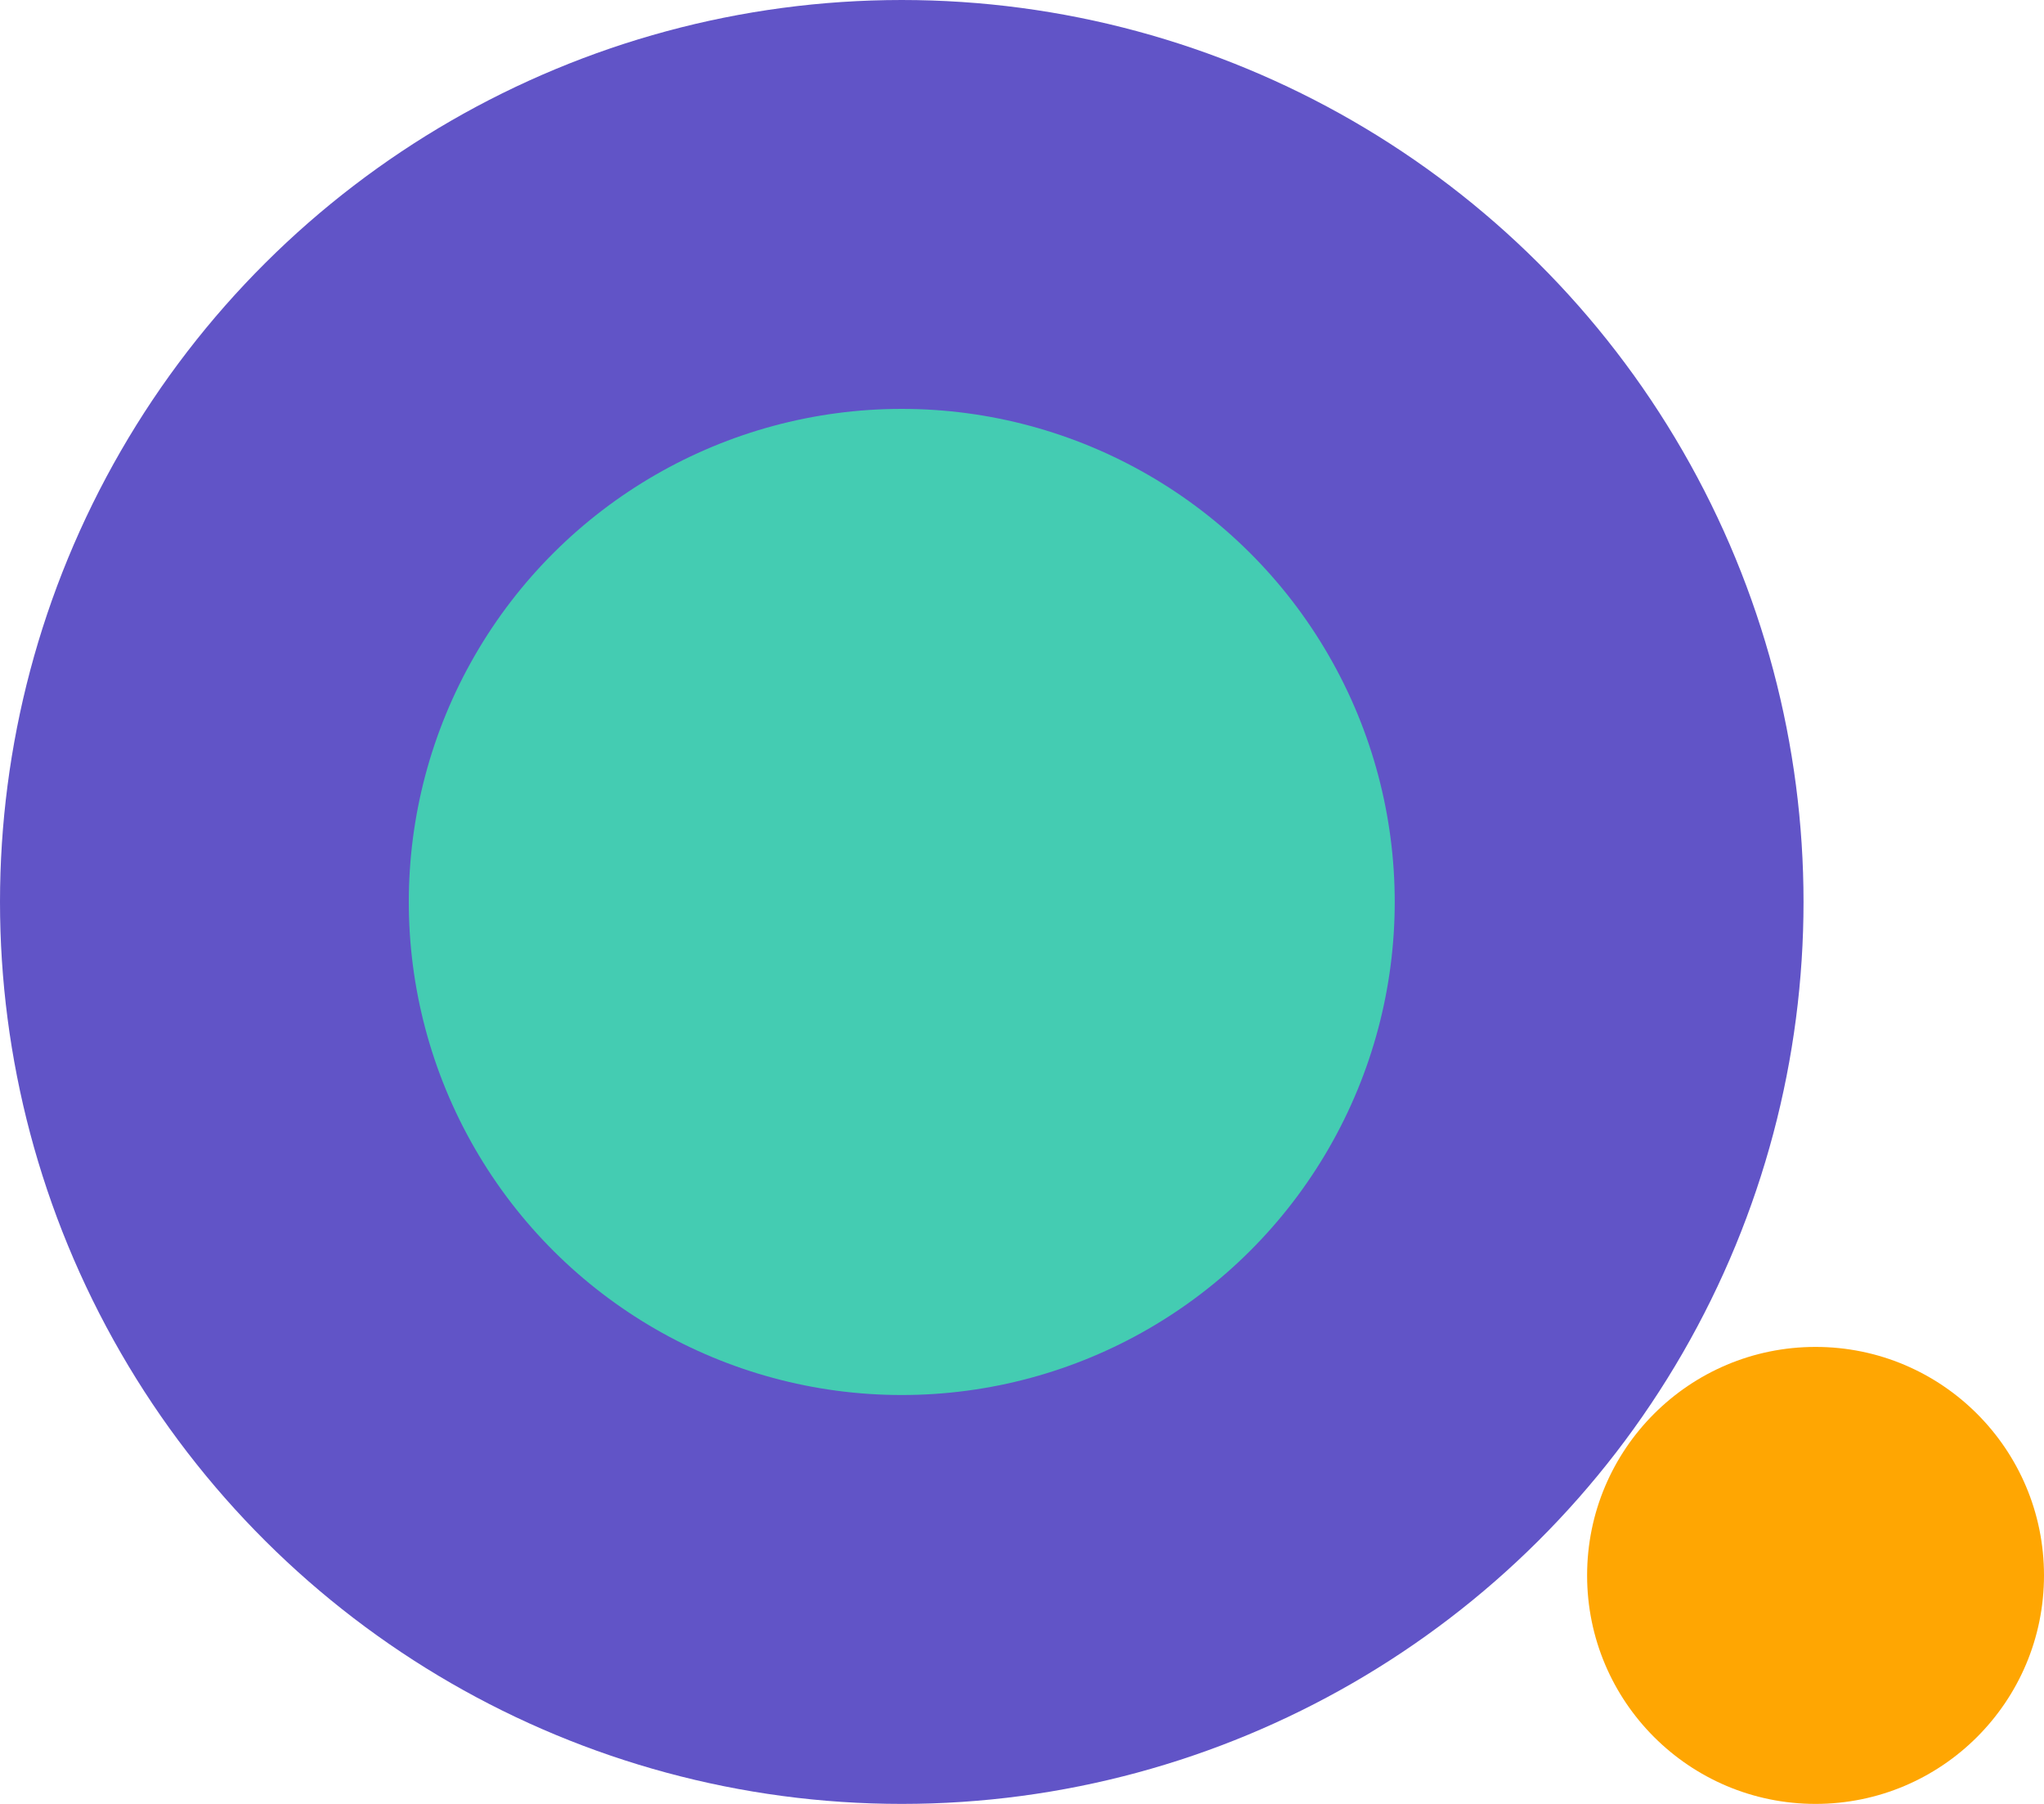
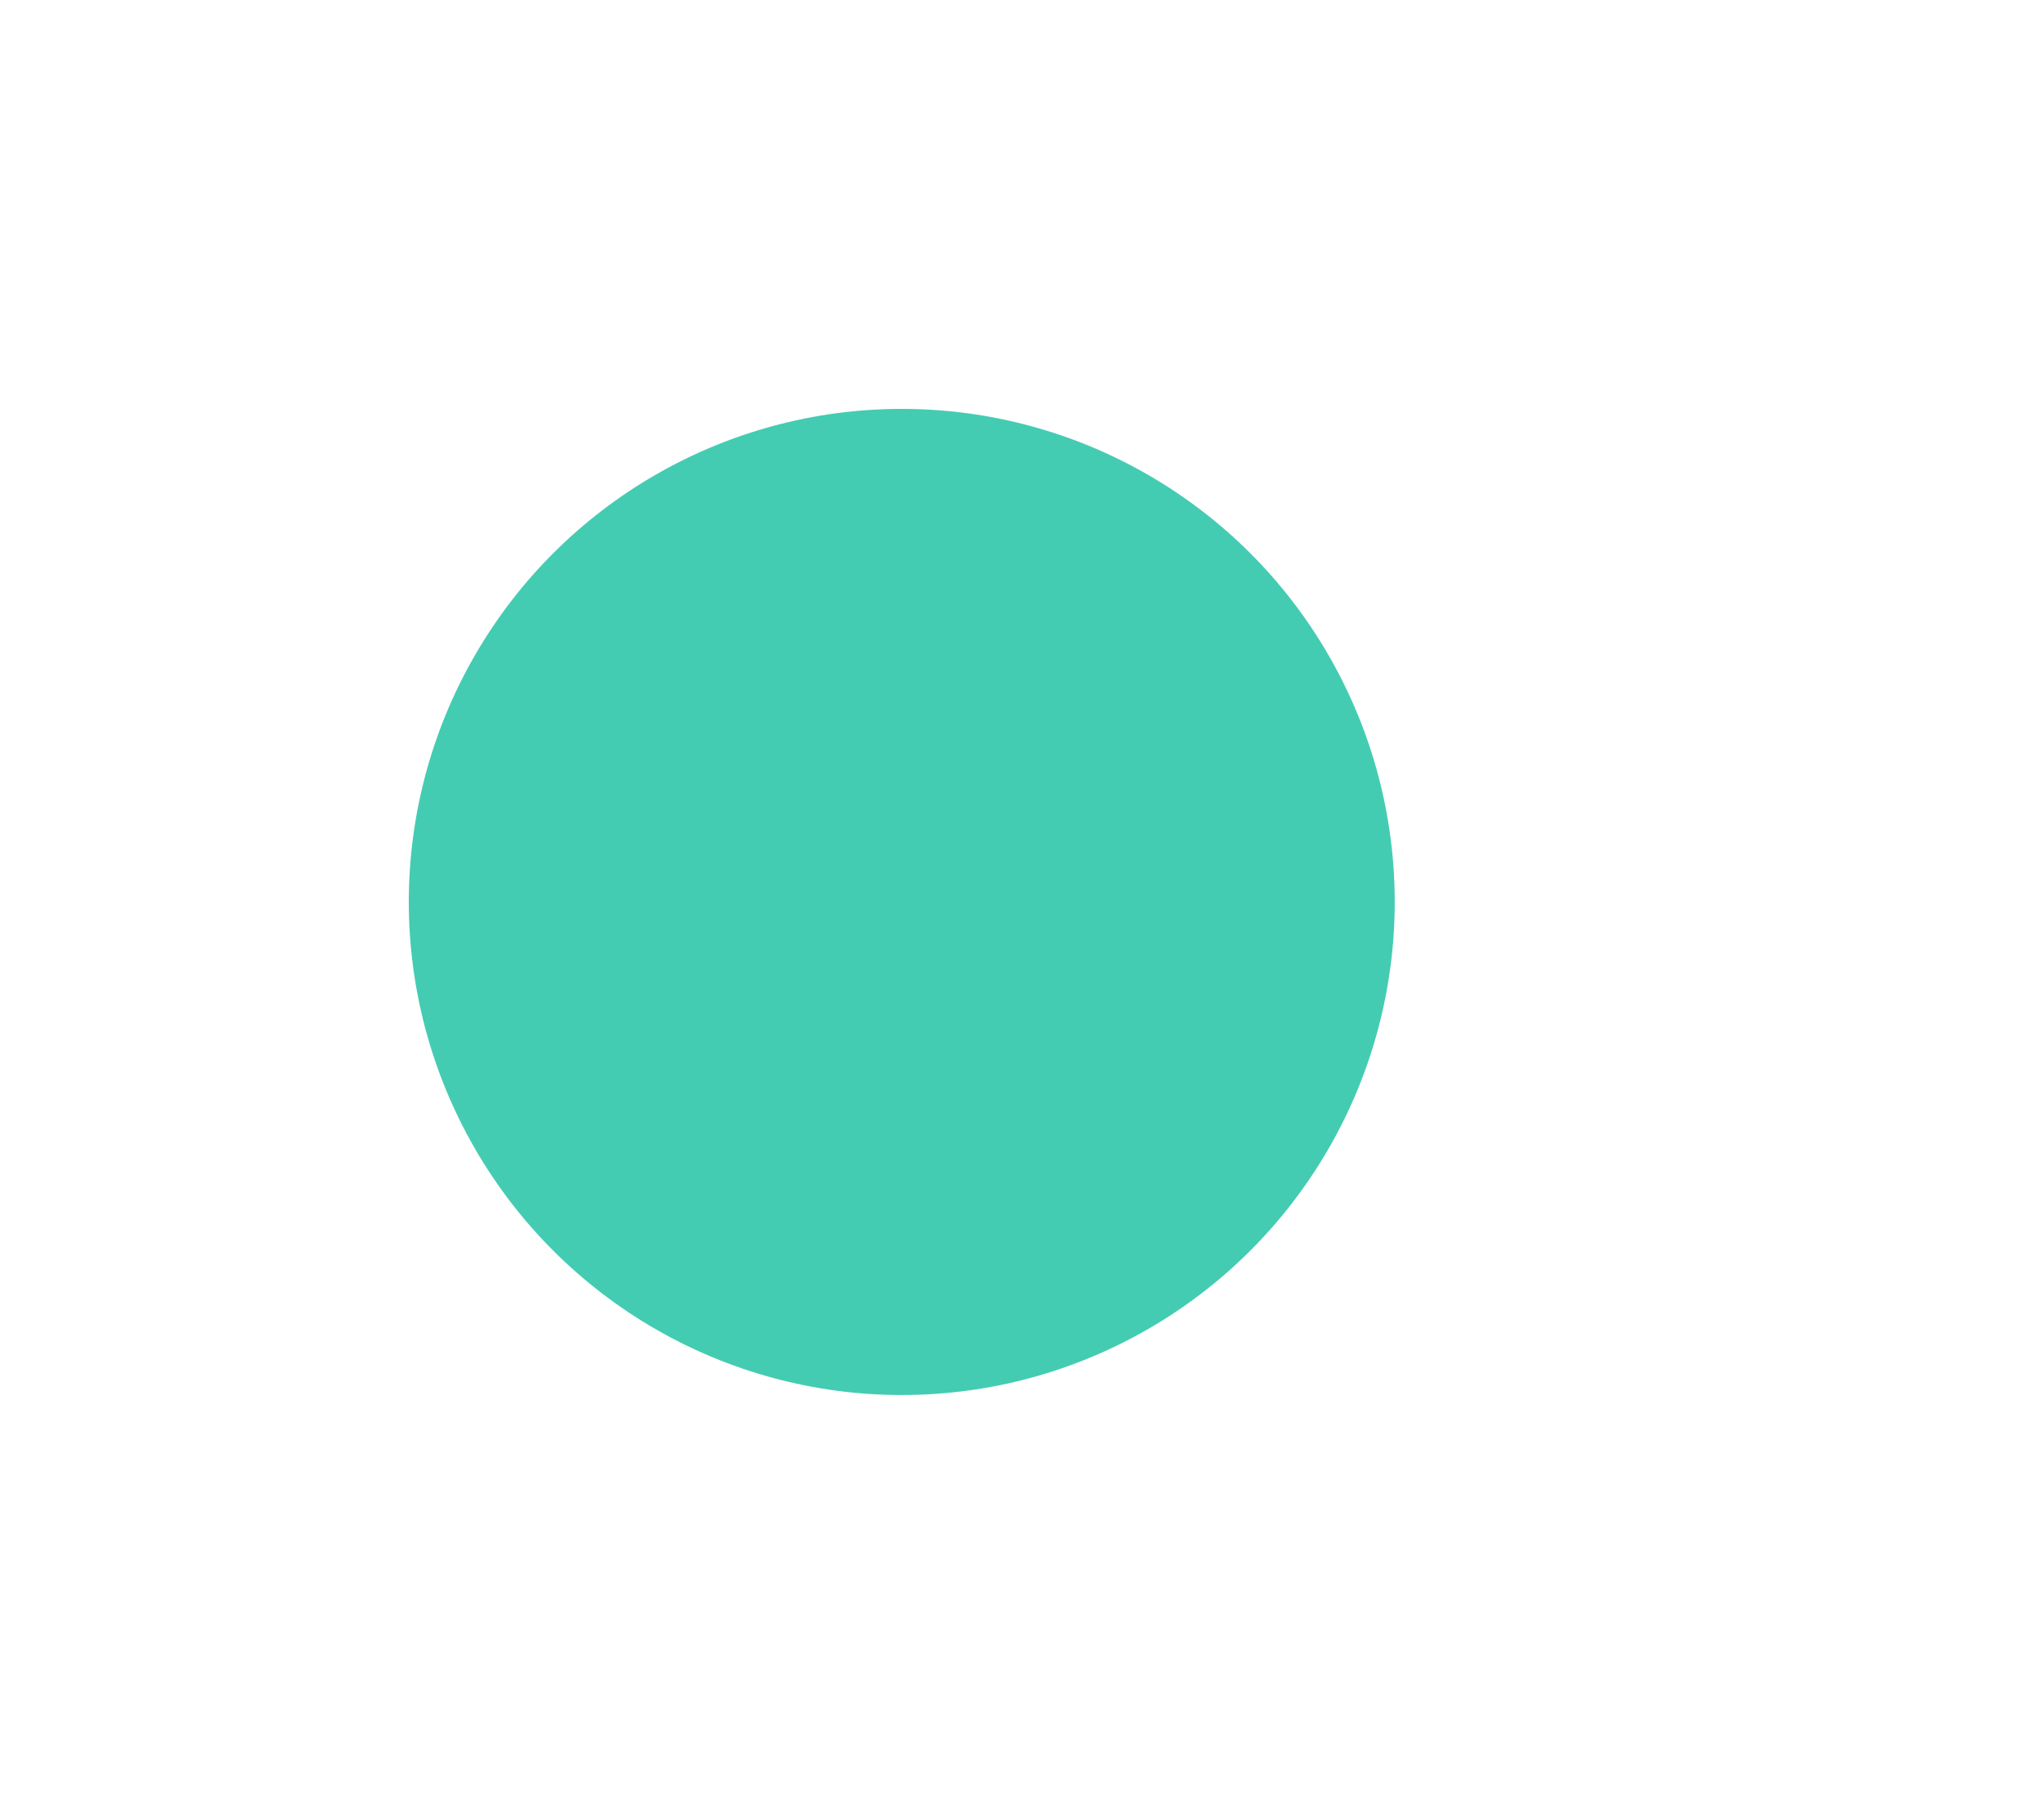
<svg xmlns="http://www.w3.org/2000/svg" data-name="Groupe 3603" width="85" height="75">
-   <circle cx="37.5" cy="37.5" r="37.5" transform="rotate(90 37.5 37.5)" fill="#6154c7" />
  <circle data-name="AdobeStock_213055873_Preview" cx="20.5" cy="20.5" r="20.5" transform="rotate(90 20.5 37.5)" fill="#44ccb2" />
-   <circle data-name="AdobeStock_213055873_Preview" cx="9.5" cy="9.5" r="9.5" transform="translate(66 56)" fill="#ffa602" />
</svg>